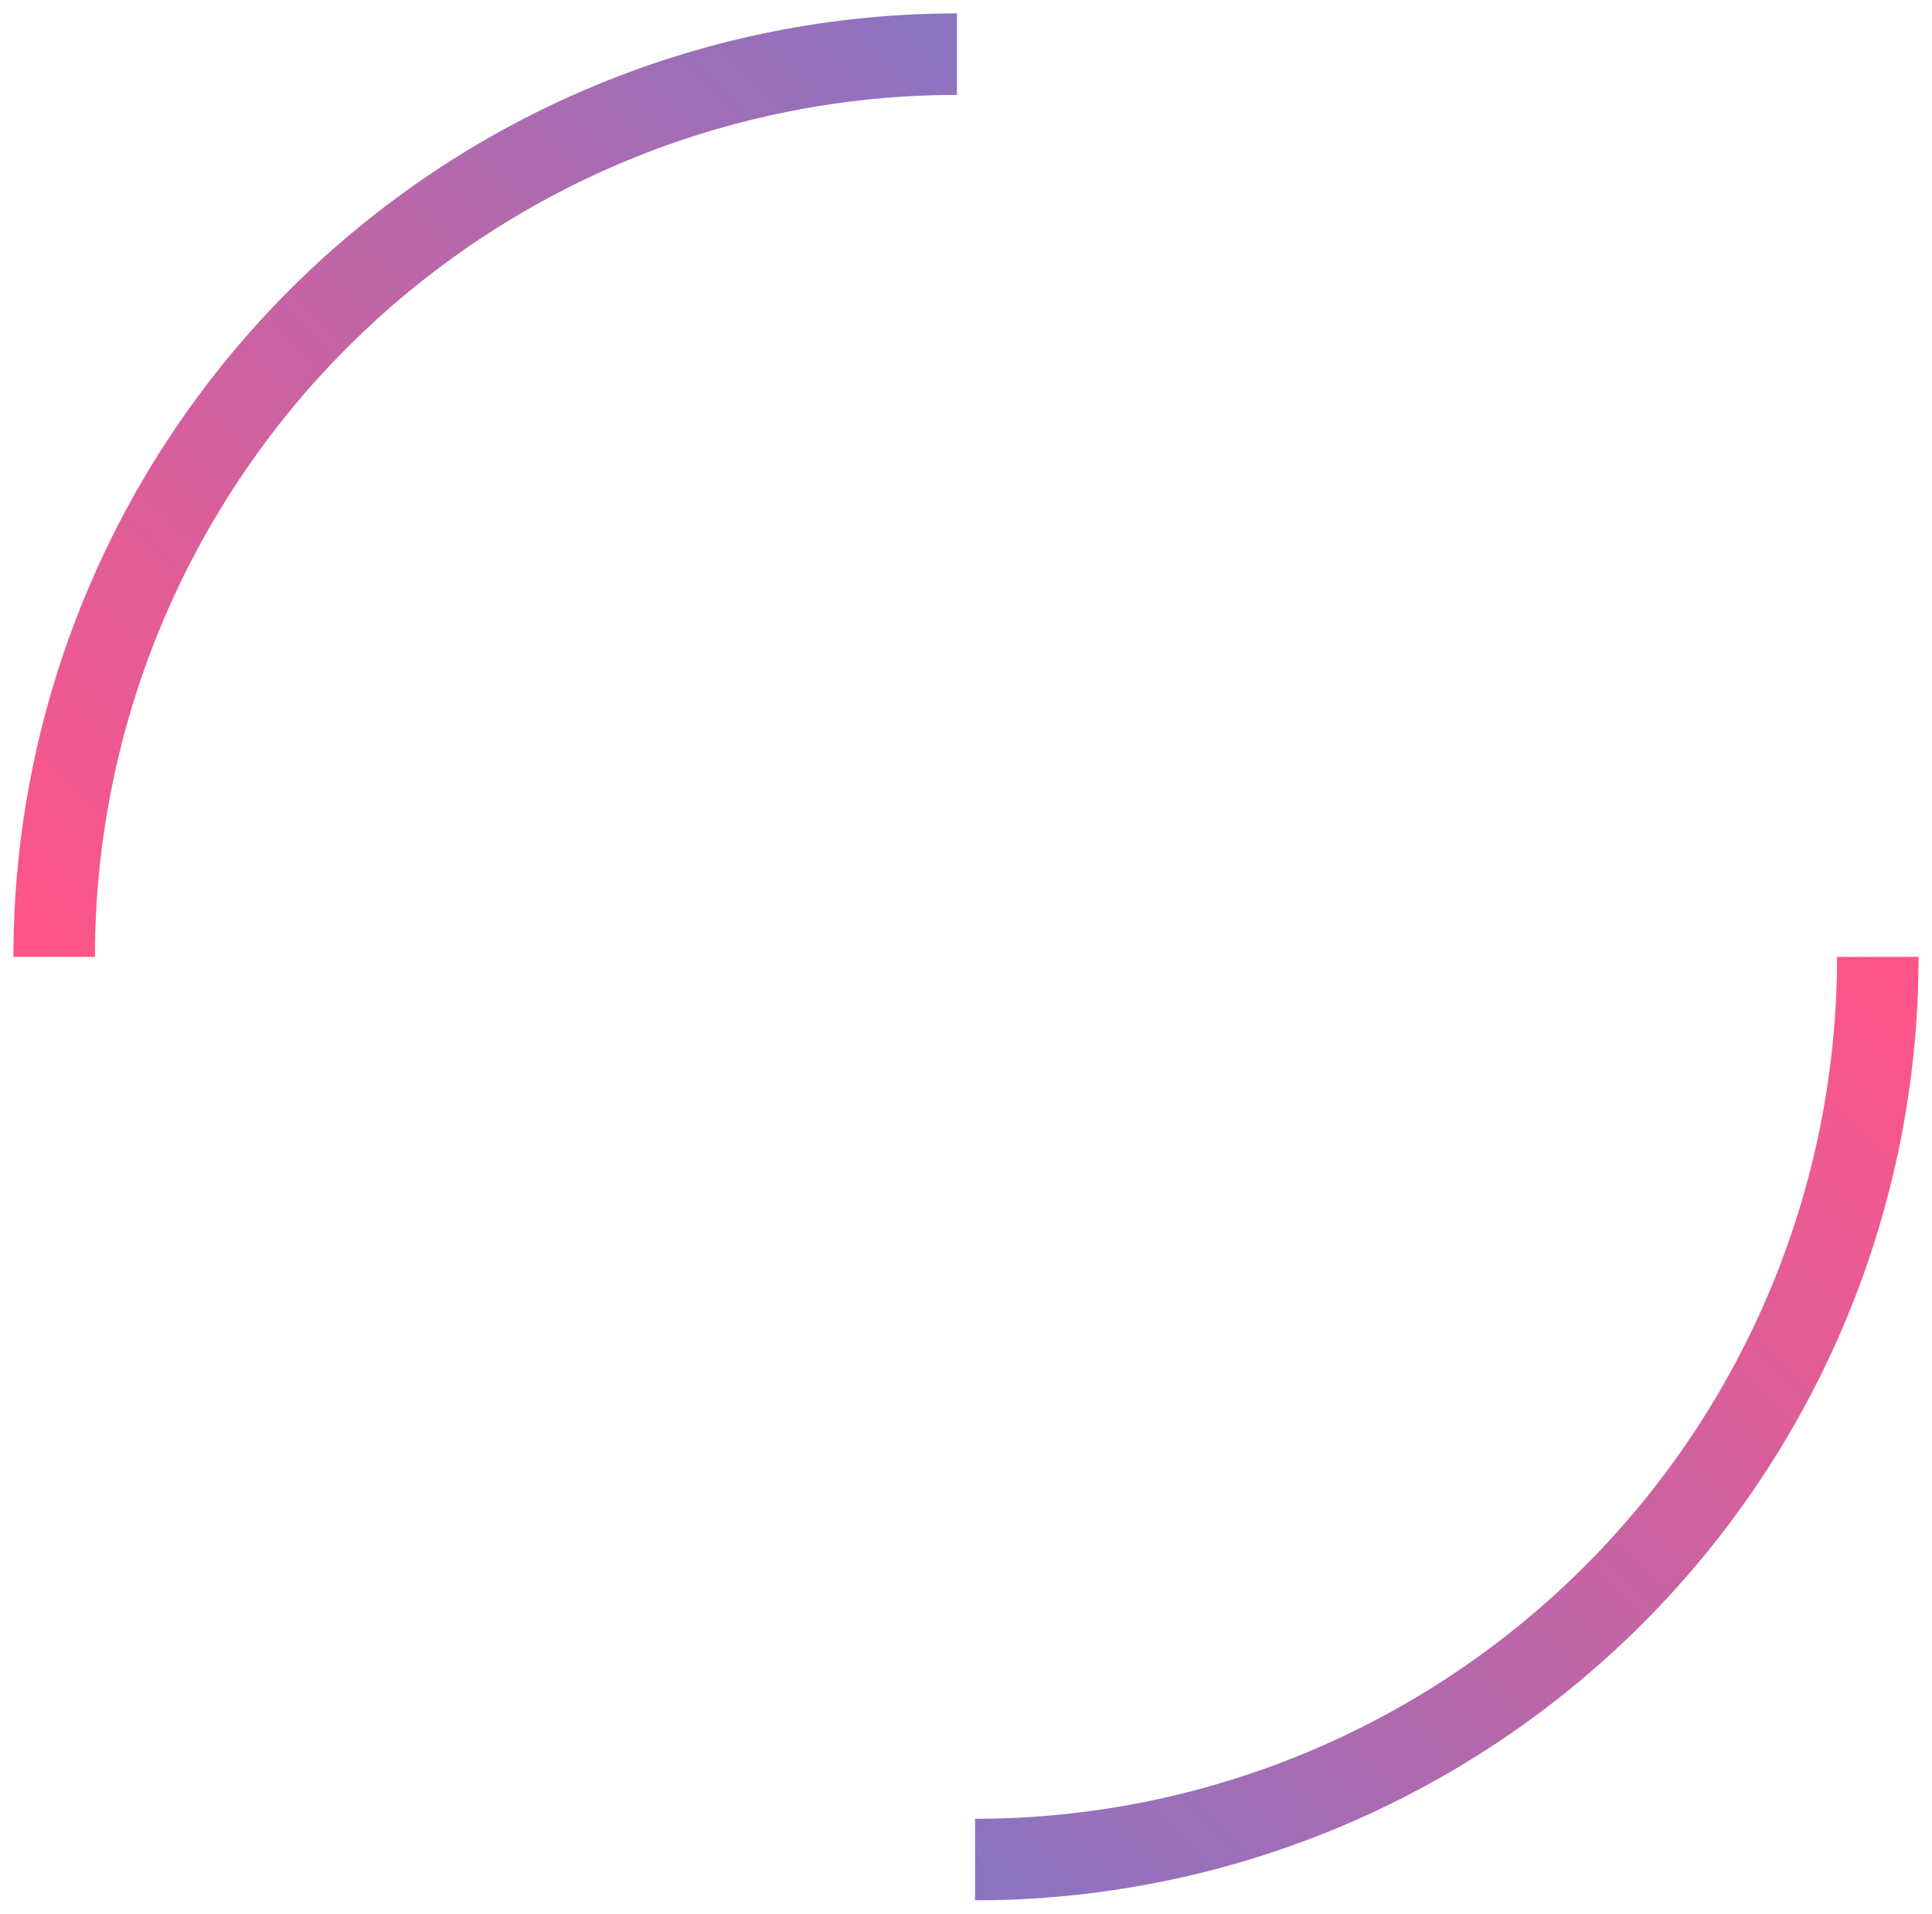
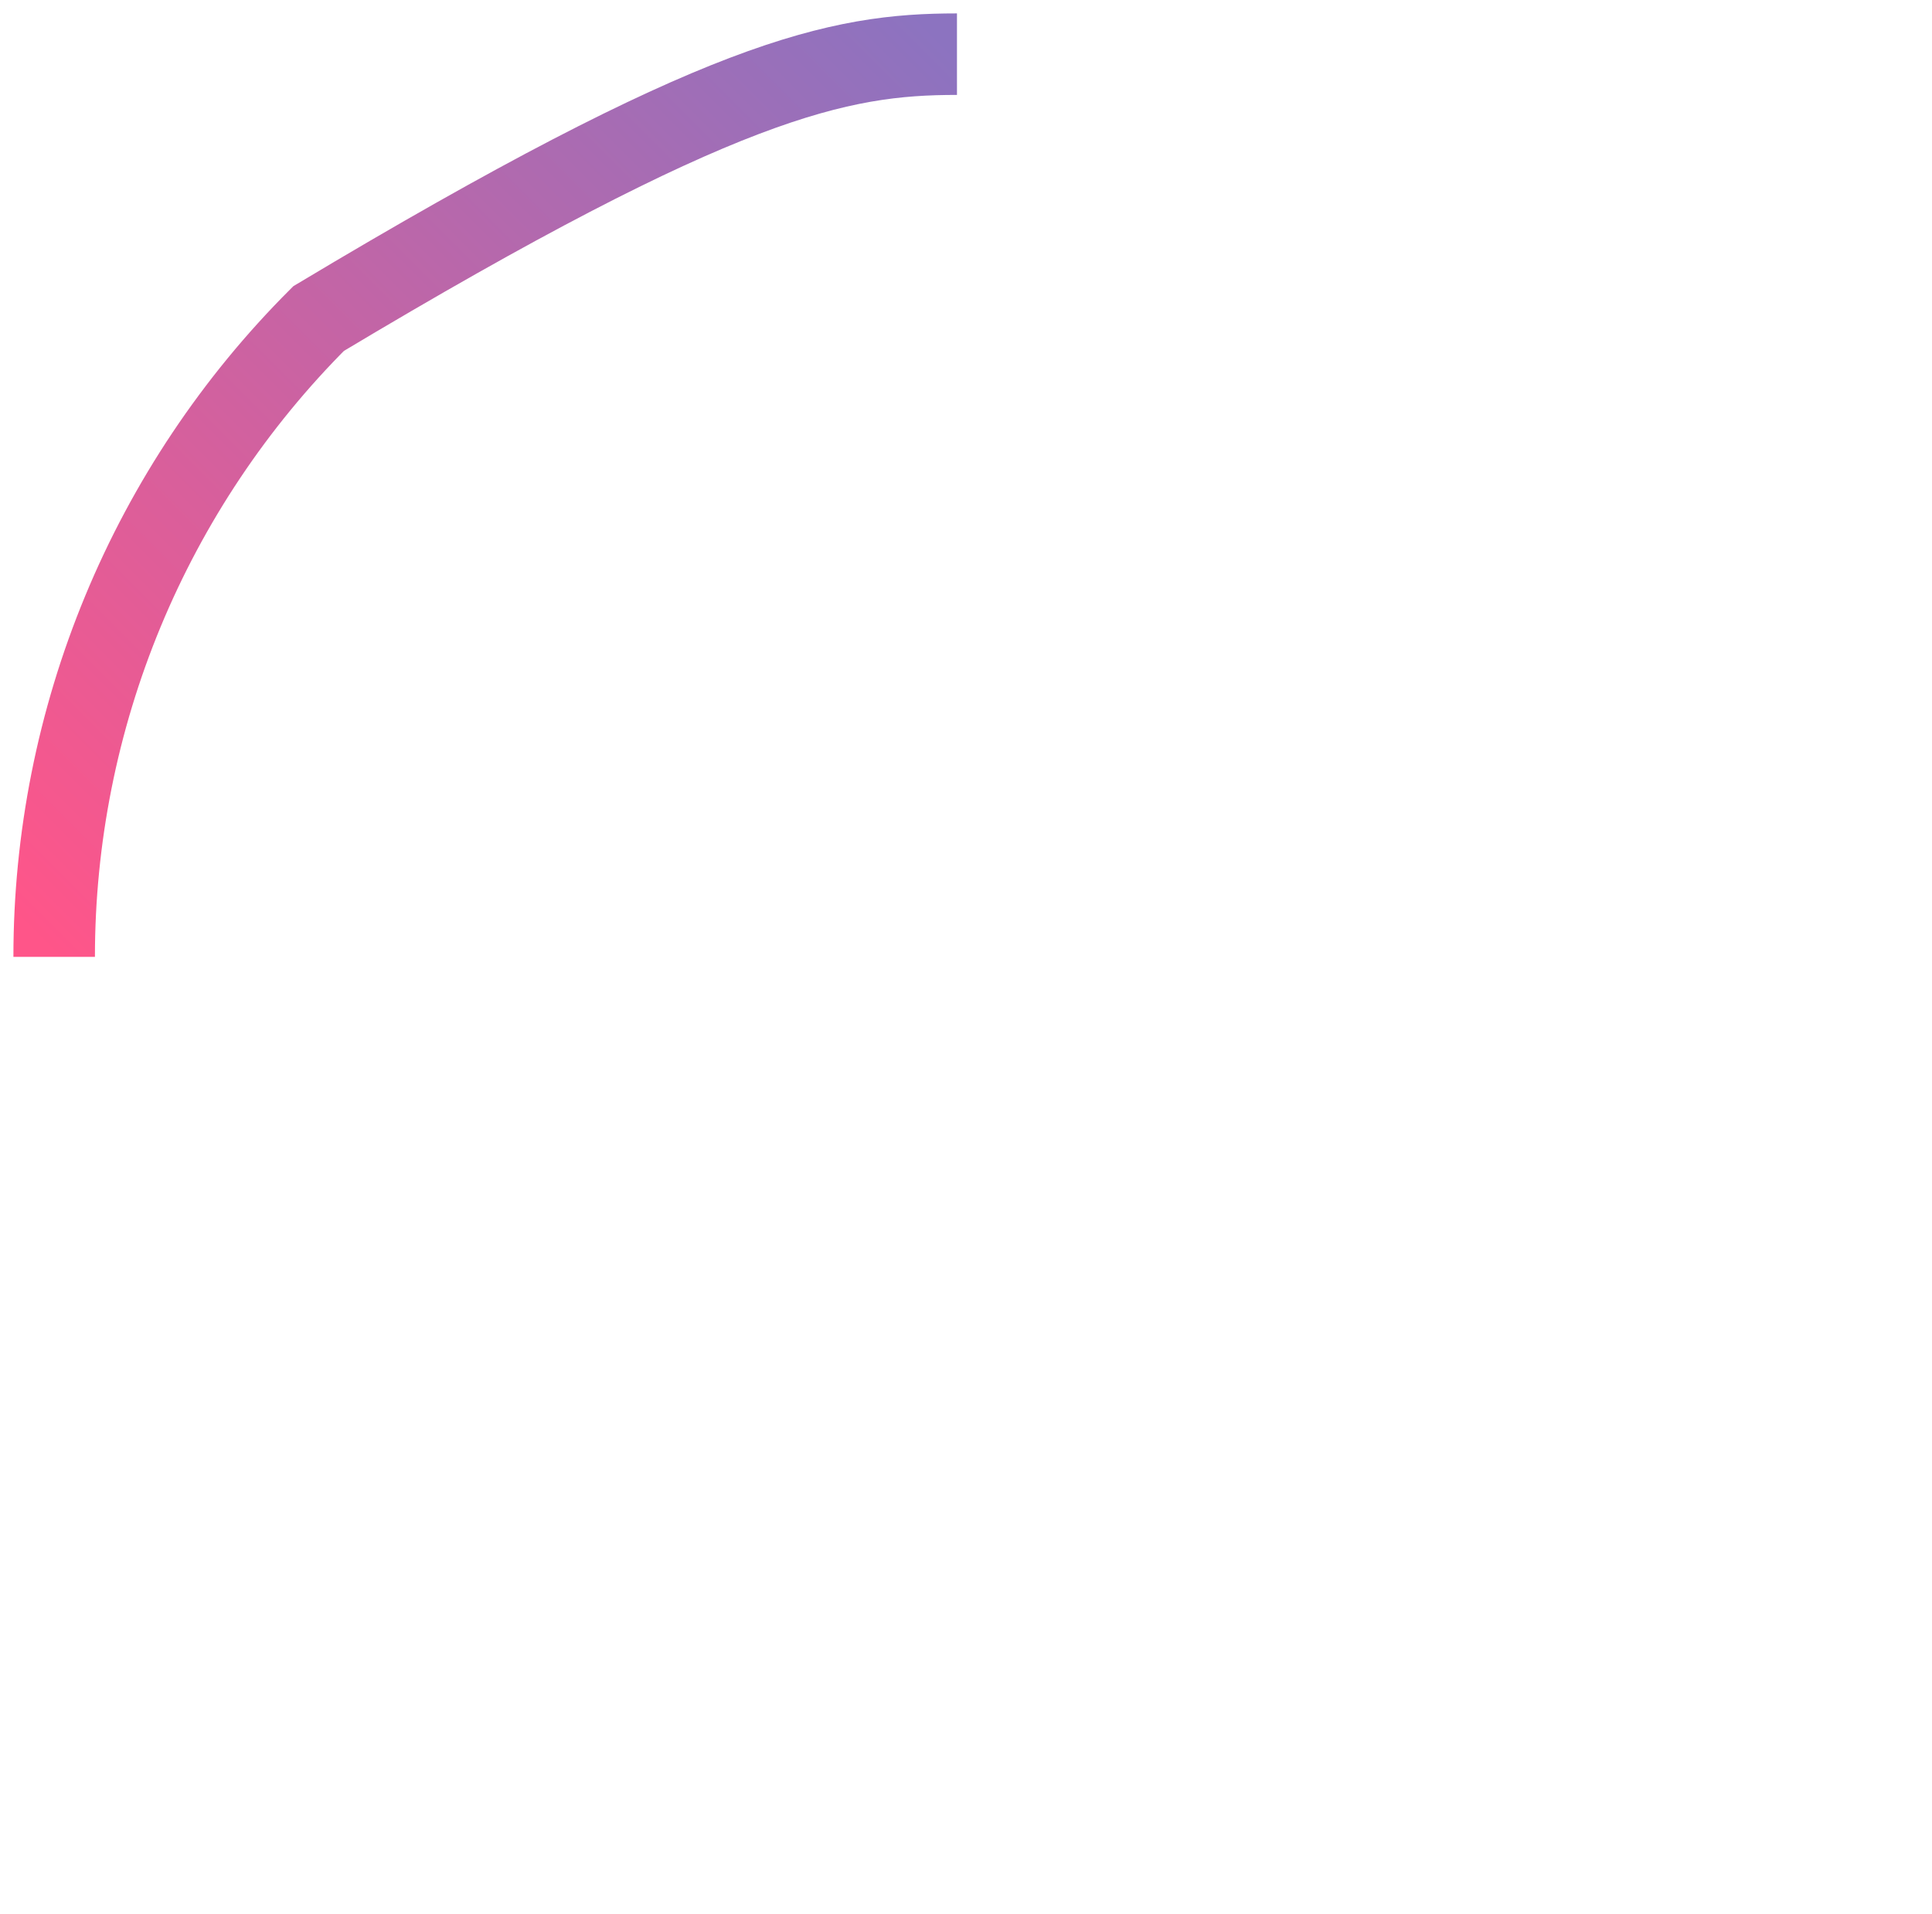
<svg xmlns="http://www.w3.org/2000/svg" width="107" height="106" viewBox="0 0 107 106" fill="none">
-   <path d="M104 53C104 59.566 102.707 66.068 100.194 72.134C97.681 78.2 93.998 83.712 89.355 88.355C84.712 92.998 79.2 96.681 73.134 99.194C67.068 101.707 60.566 103 54 103" stroke="url(#paint0_linear_248_2577)" stroke-width="4.515" />
-   <path d="M3 53C3 46.434 4.293 39.932 6.806 33.866C9.319 27.8 13.002 22.288 17.645 17.645C22.288 13.002 27.8 9.319 33.866 6.806C39.932 4.293 46.434 3 53 3" stroke="url(#paint1_linear_248_2577)" stroke-width="4.515" />
+   <path d="M3 53C3 46.434 4.293 39.932 6.806 33.866C9.319 27.8 13.002 22.288 17.645 17.645C39.932 4.293 46.434 3 53 3" stroke="url(#paint1_linear_248_2577)" stroke-width="4.515" />
  <defs>
    <linearGradient id="paint0_linear_248_2577" x1="104" y1="53" x2="54" y2="103" gradientUnits="userSpaceOnUse">
      <stop stop-color="#FF5589" />
      <stop offset="1" stop-color="#8C73C0" />
    </linearGradient>
    <linearGradient id="paint1_linear_248_2577" x1="3" y1="53" x2="53" y2="3" gradientUnits="userSpaceOnUse">
      <stop stop-color="#FF5589" />
      <stop offset="1" stop-color="#8C73C0" />
    </linearGradient>
  </defs>
</svg>